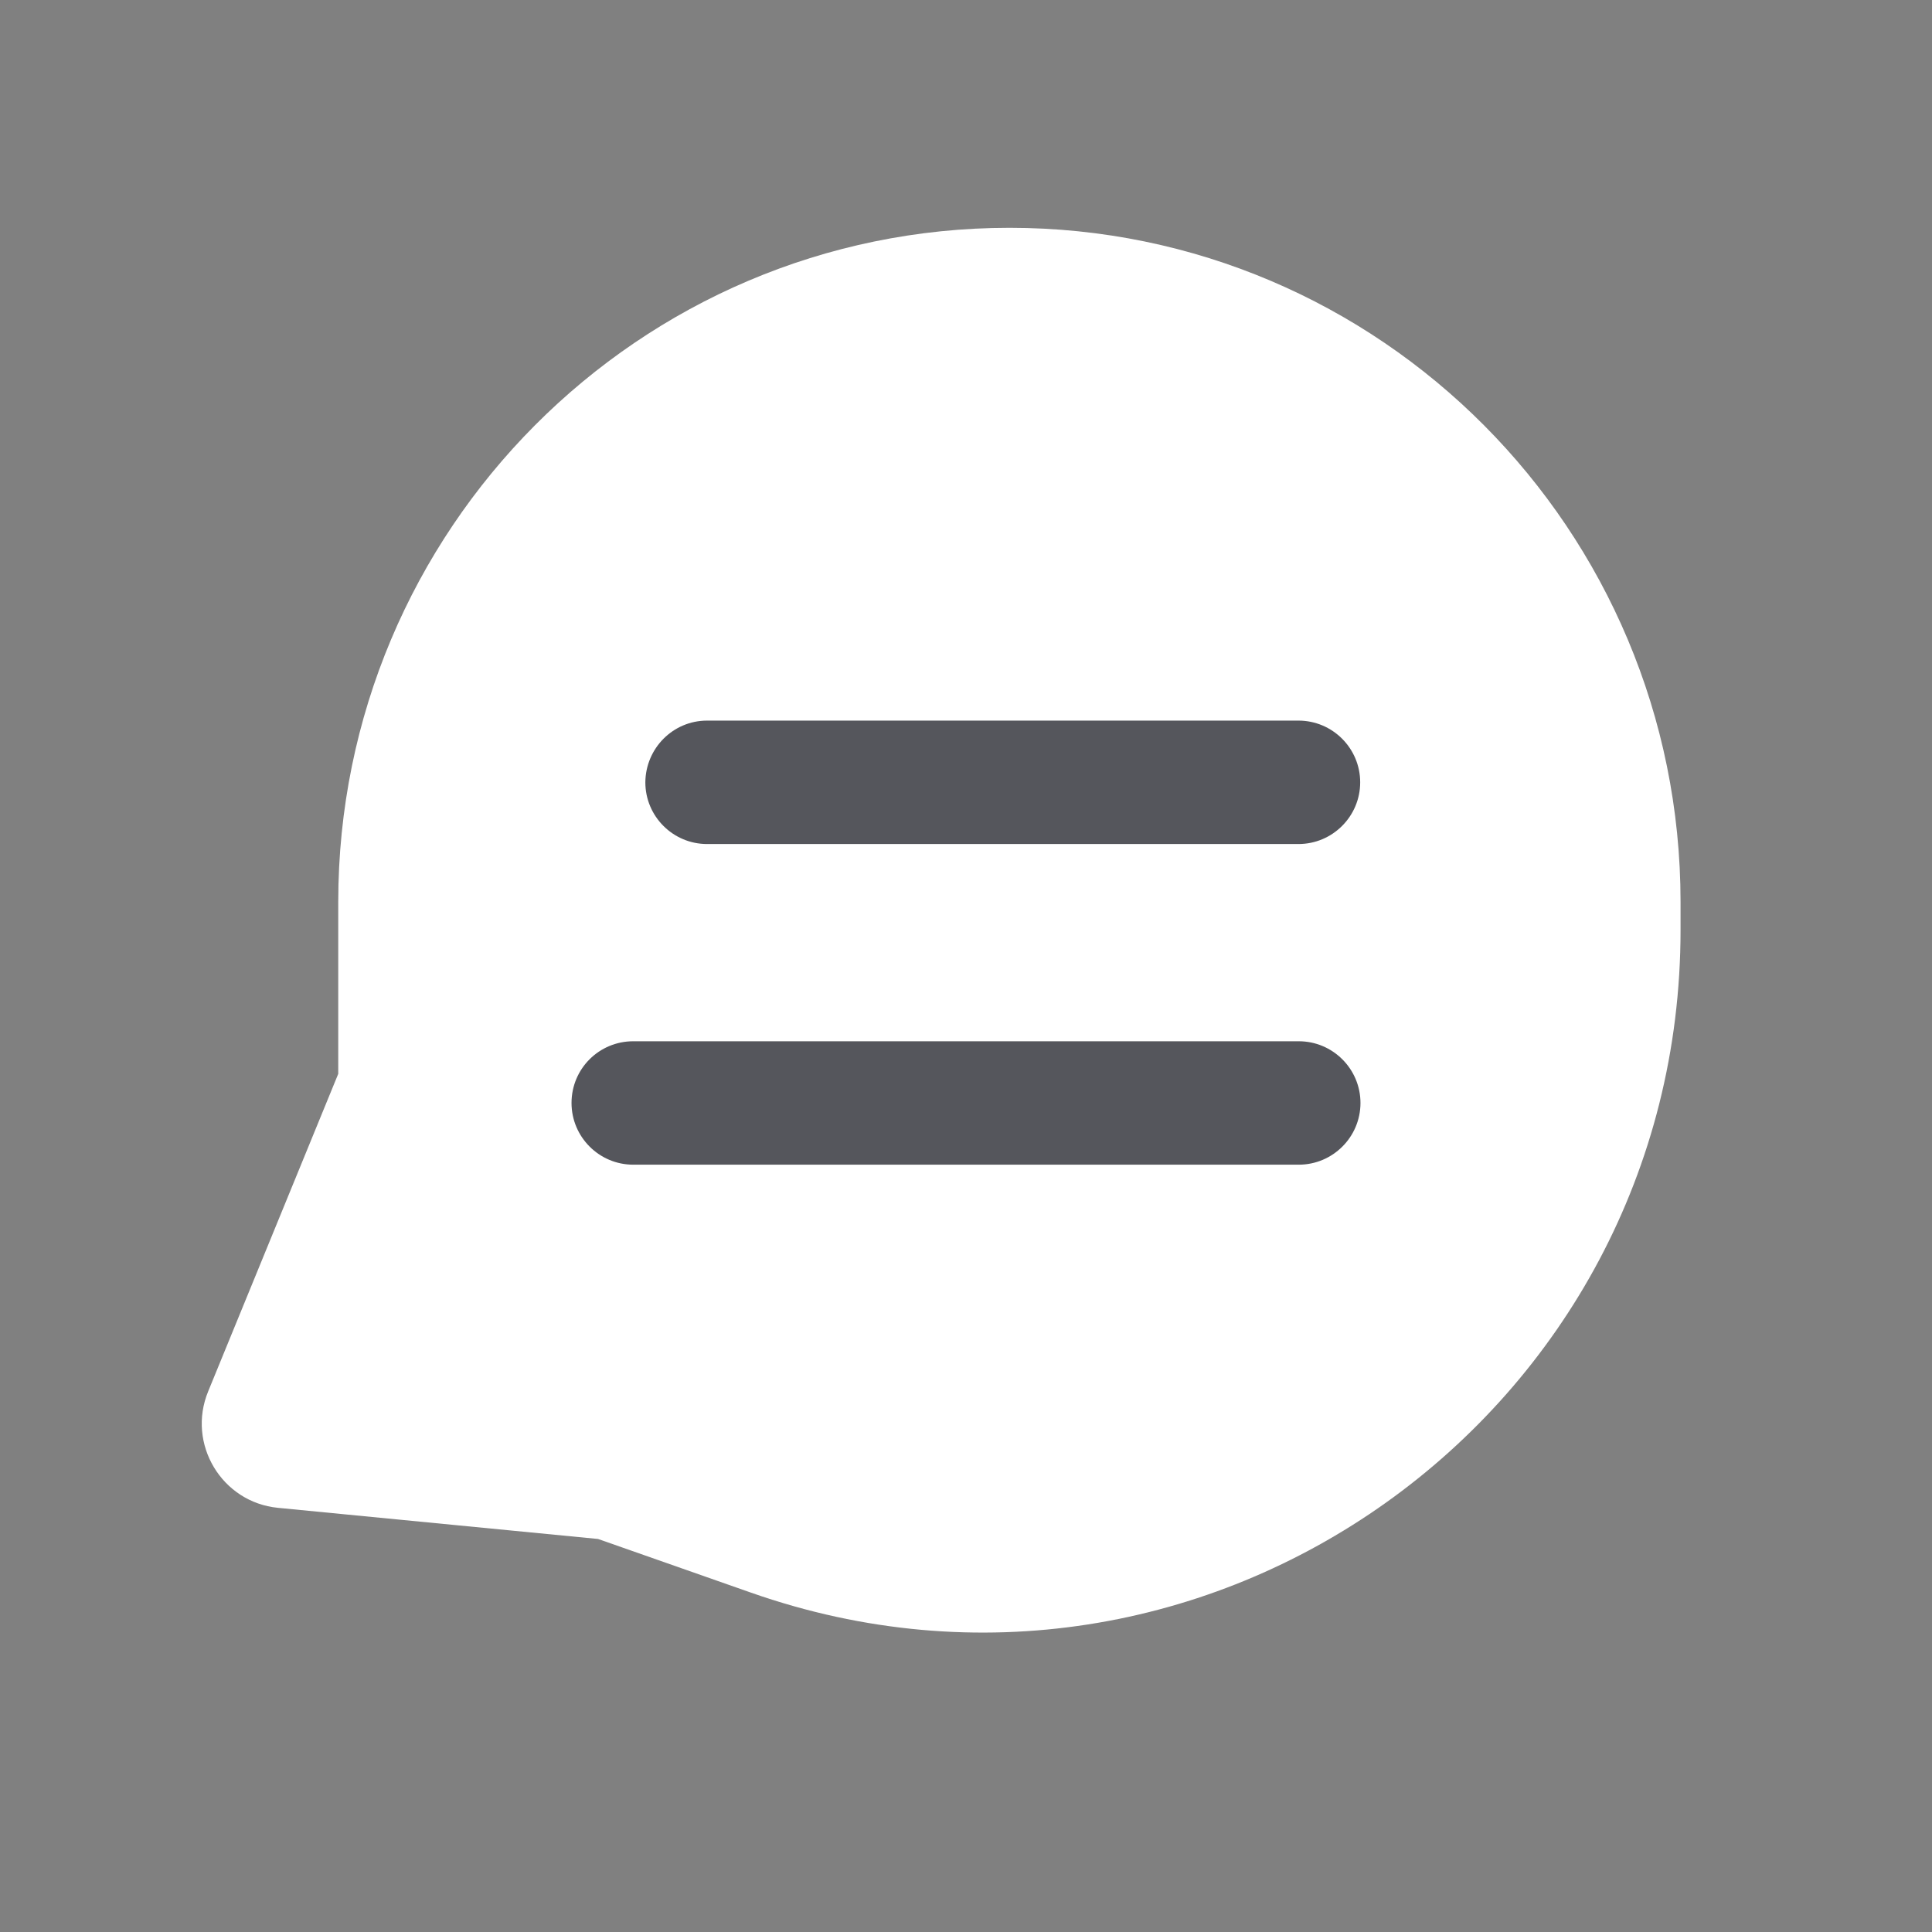
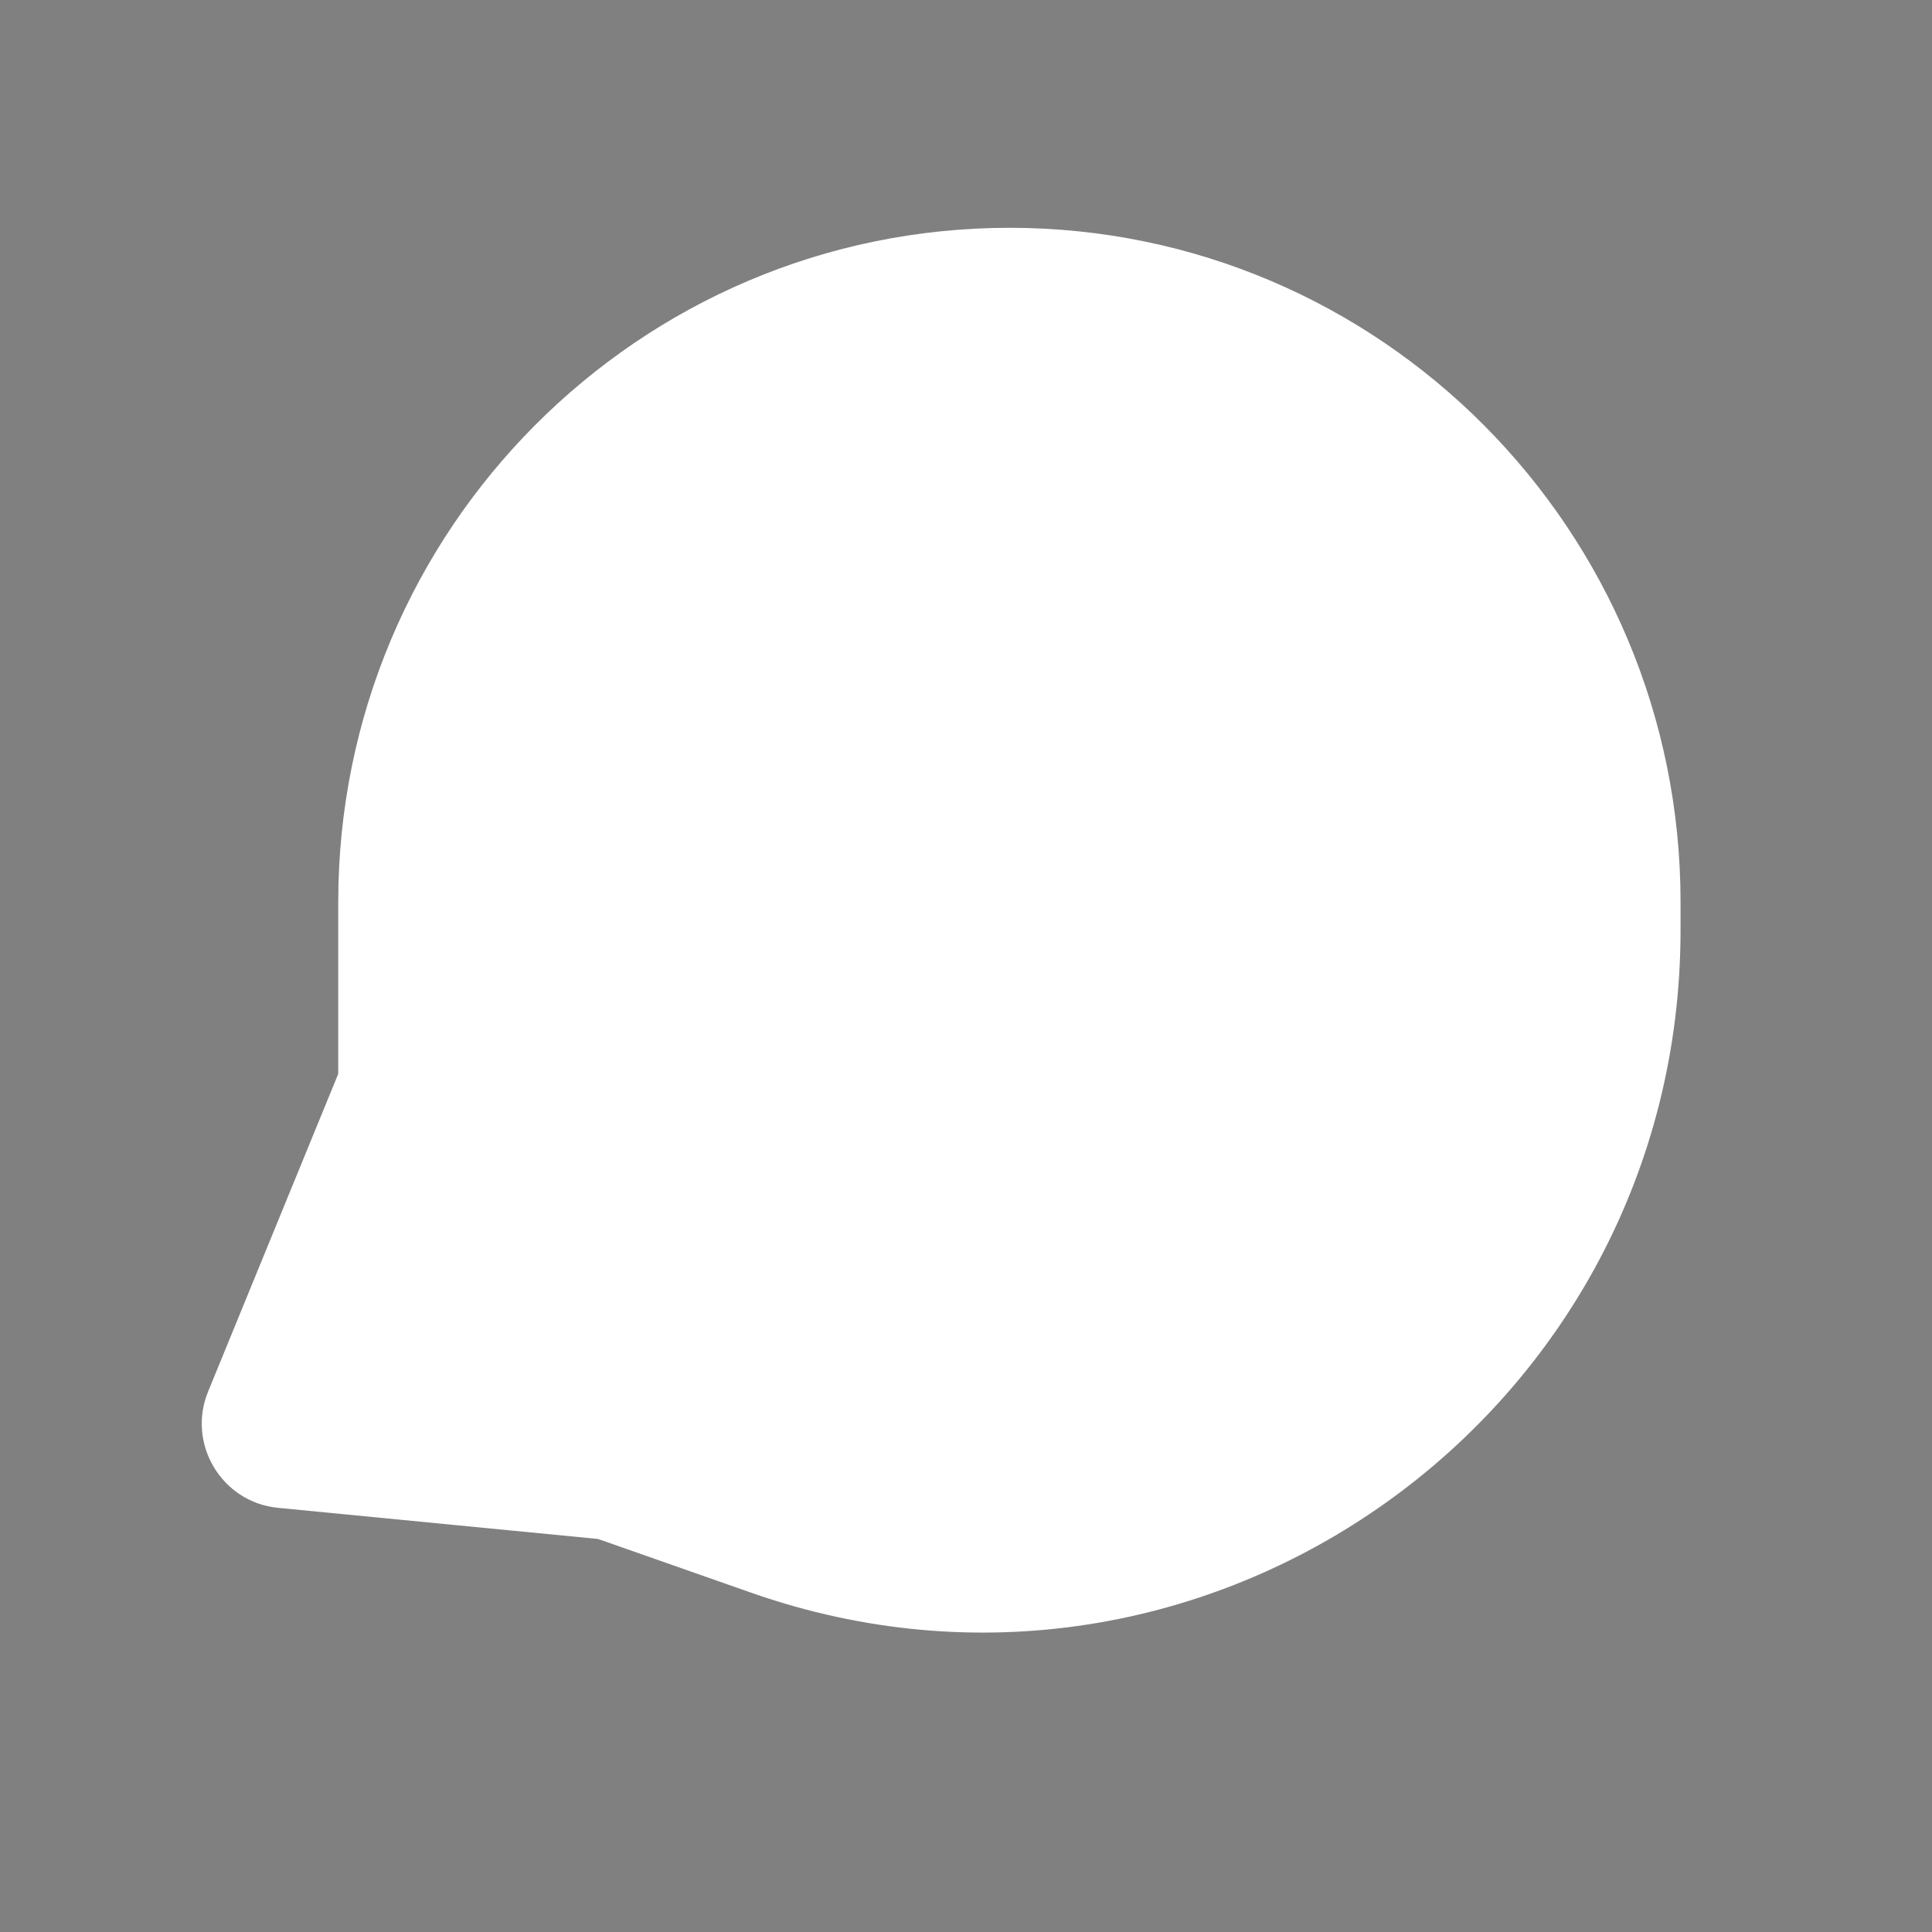
<svg xmlns="http://www.w3.org/2000/svg" version="1.1" id="Слой_1" x="0px" y="0px" width="670px" height="670px" viewBox="0 0 670 670" style="enable-background:new 0 0 670 670;" xml:space="preserve">
  <rect x="0" y="0" width="670" height="670" fill="#808080" stroke="none" />
  <style type="text/css"> .st0{fill:#FFFFFF;} .st1{fill:#55565C;} </style>
  <g>
    <path class="st0" d="M117.3,372.4L72.2,482.5c-7.5,18.2,4.7,38.5,24.2,40.4l111,10.8l53,18.6c157.6,55.4,322.4-62.1,322.4-229.8 v-9.7C582.8,183.7,478.6,79,350.1,79S117.3,183.7,117.3,312.8V372.4z" />
  </g>
  <g>
-     <path class="st1" d="M245.2,249.9h205.1c11.8,0,21.4,9.6,21.4,21.4l0,0c0,11.8-9.6,21.4-21.4,21.4H245.2 c-11.8,0-21.4-9.6-21.4-21.4l0,0C223.9,259.5,233.4,249.9,245.2,249.9z" />
-   </g>
+     </g>
  <g>
-     <path class="st1" d="M219.6,361.1h230.8c11.8,0,21.4,9.6,21.4,21.4l0,0c0,11.8-9.6,21.4-21.4,21.4H219.6 c-11.8,0-21.4-9.6-21.4-21.4l0,0C198.2,370.6,207.8,361.1,219.6,361.1z" />
-   </g>
+     </g>
</svg>